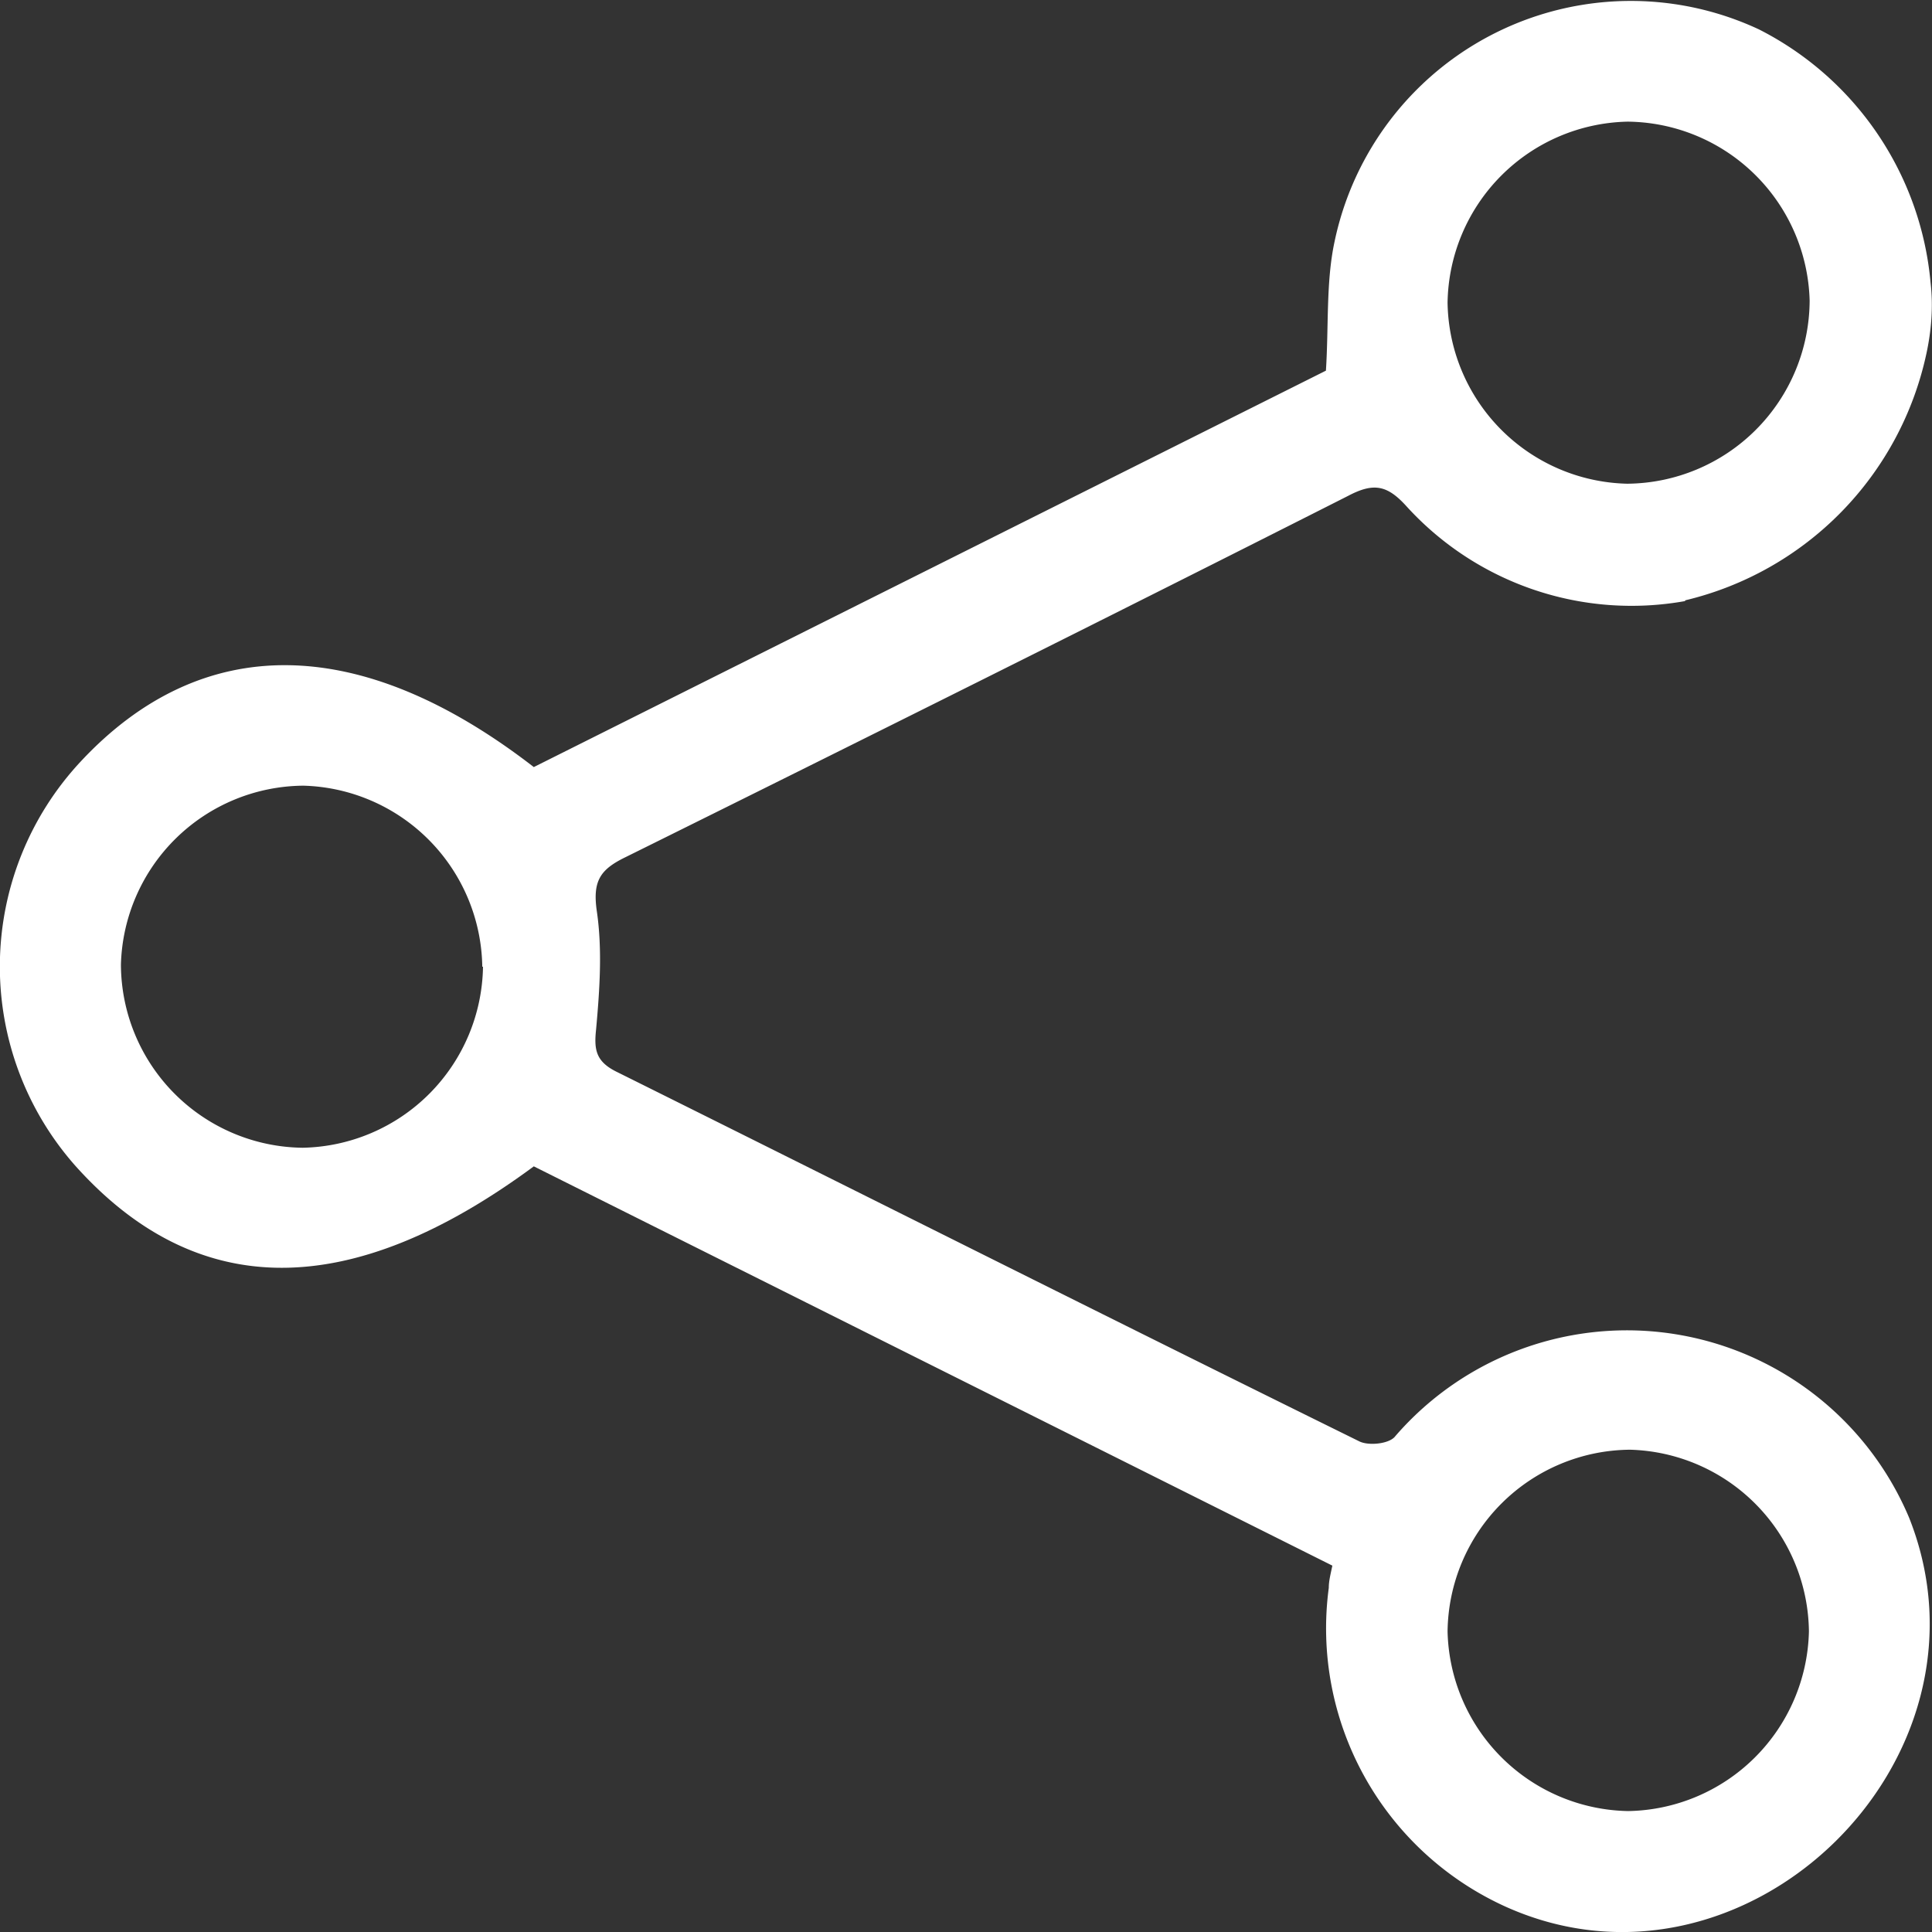
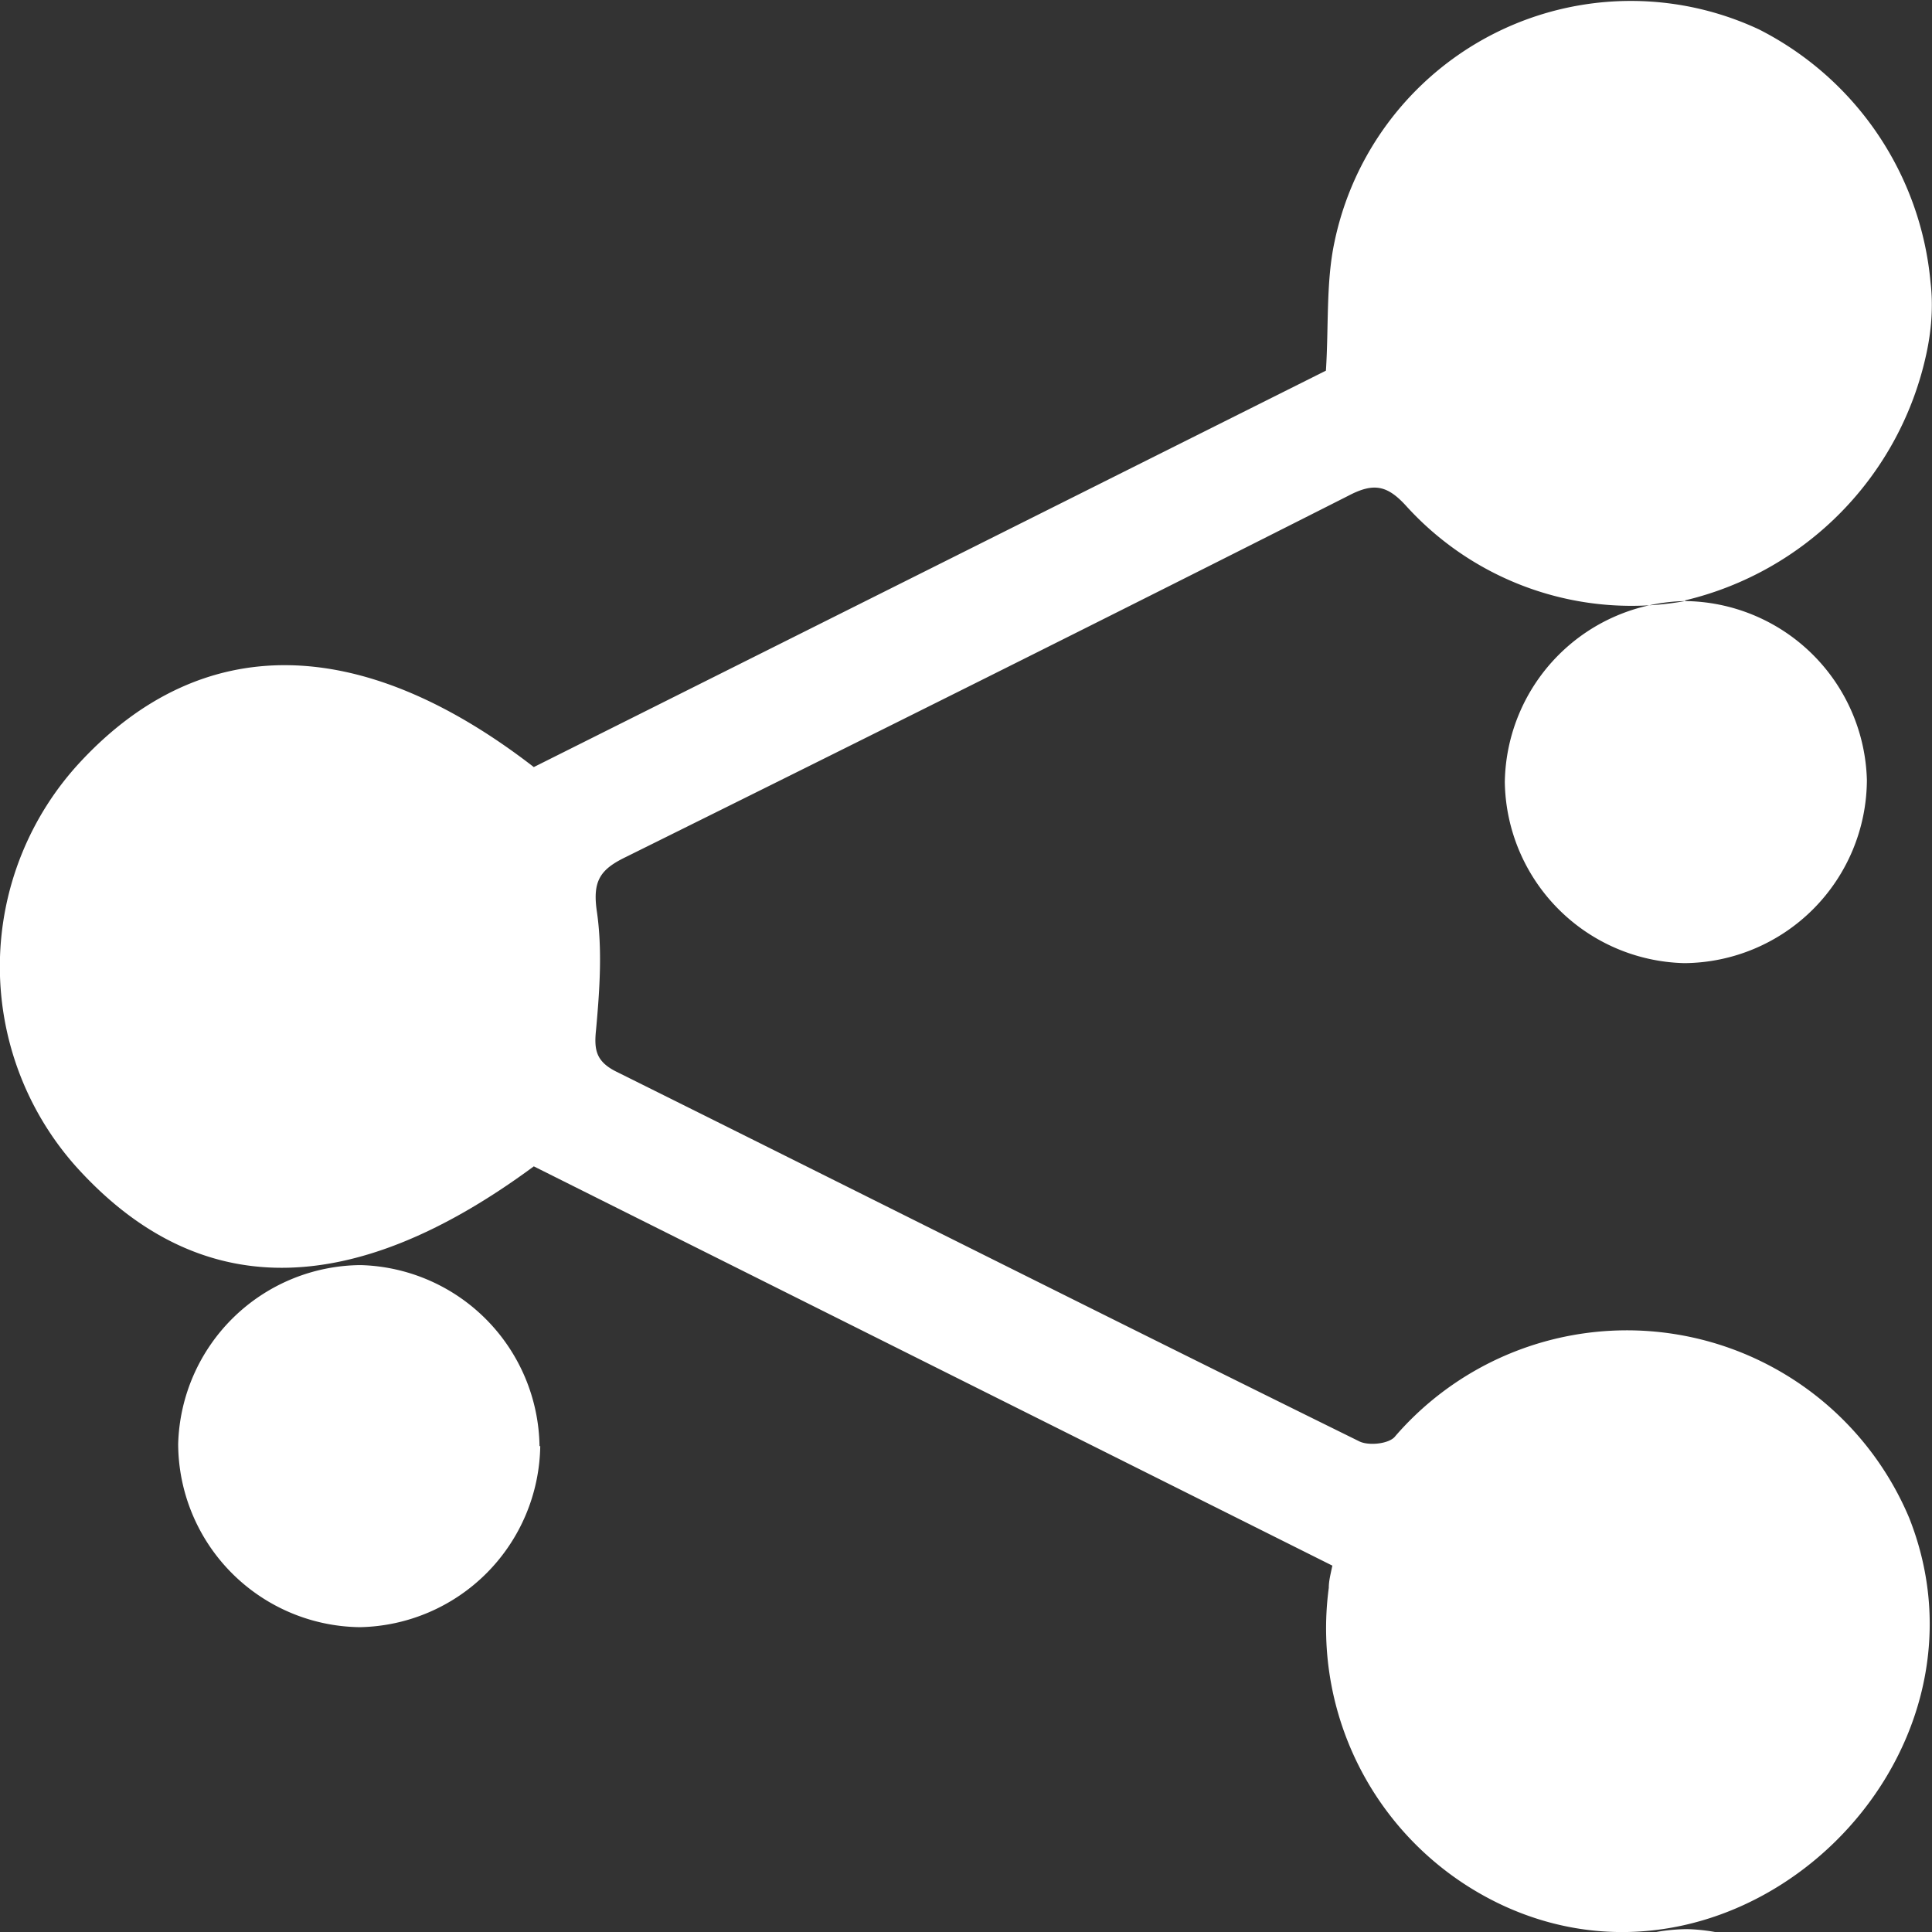
<svg xmlns="http://www.w3.org/2000/svg" xmlns:xlink="http://www.w3.org/1999/xlink" width="27" height="27" viewBox="0 0 27 27">
  <rect x="0" y="0" width="27" height="27" fill="#333333" stroke="none" />
  <defs>
-     <path id="hq3ca" d="M1403.55 198.4a4.25 4.25 0 0 1-3.89-1.32c-.27-.3-.46-.34-.82-.15-3.36 1.7-6.73 3.38-10.1 5.05-.35.17-.46.33-.4.75.08.54.04 1.11-.01 1.66-.03.28 0 .44.27.58 3.46 1.72 6.92 3.46 10.39 5.17.13.07.43.04.51-.07a4.28 4.28 0 0 1 7.18 1.14c1.35 3.4-2.3 6.93-5.63 5.44a4.27 4.27 0 0 1-2.48-4.46c0-.09.02-.17.05-.31l-11.16-5.58c-2.56 1.89-4.7 1.89-6.4 0a4.2 4.2 0 0 1 .07-5.66c1.69-1.81 3.9-1.8 6.33.08l11.07-5.54c.04-.63 0-1.24.12-1.8a4.23 4.23 0 0 1 5.93-2.97 4.41 4.41 0 0 1 2.4 3.54c.04.34.01.68-.06 1a4.52 4.52 0 0 1-3.37 3.44zm-.8-6.7a2.57 2.57 0 0 0-2.52 2.53 2.57 2.57 0 0 0 2.51 2.53 2.57 2.57 0 0 0 2.55-2.56 2.57 2.57 0 0 0-2.55-2.5m-16 11.81a2.57 2.57 0 0 0-2.5-2.53 2.57 2.57 0 0 0-2.55 2.5 2.57 2.57 0 0 0 2.54 2.56 2.57 2.57 0 0 0 2.52-2.53m16 11.8a2.57 2.57 0 0 0 2.53-2.51 2.57 2.57 0 0 0-2.5-2.54 2.57 2.57 0 0 0-2.55 2.54 2.57 2.57 0 0 0 2.53 2.51" />
+     <path id="hq3ca" d="M1403.55 198.4a4.25 4.25 0 0 1-3.89-1.32c-.27-.3-.46-.34-.82-.15-3.36 1.7-6.73 3.38-10.1 5.05-.35.17-.46.33-.4.75.08.54.04 1.11-.01 1.66-.03.28 0 .44.27.58 3.46 1.72 6.92 3.46 10.39 5.17.13.07.43.04.51-.07a4.28 4.28 0 0 1 7.18 1.14c1.35 3.4-2.3 6.93-5.63 5.44a4.27 4.27 0 0 1-2.48-4.46c0-.09.02-.17.05-.31l-11.16-5.58c-2.56 1.89-4.7 1.89-6.4 0a4.2 4.2 0 0 1 .07-5.66c1.69-1.81 3.9-1.8 6.33.08l11.07-5.54c.04-.63 0-1.24.12-1.8a4.23 4.23 0 0 1 5.93-2.97 4.41 4.41 0 0 1 2.4 3.54c.04.34.01.68-.06 1a4.52 4.52 0 0 1-3.37 3.44za2.57 2.57 0 0 0-2.52 2.53 2.57 2.57 0 0 0 2.51 2.53 2.57 2.57 0 0 0 2.55-2.56 2.57 2.57 0 0 0-2.55-2.5m-16 11.81a2.57 2.57 0 0 0-2.5-2.53 2.57 2.57 0 0 0-2.55 2.5 2.57 2.57 0 0 0 2.54 2.56 2.57 2.57 0 0 0 2.52-2.53m16 11.8a2.57 2.57 0 0 0 2.53-2.51 2.57 2.57 0 0 0-2.5-2.54 2.57 2.57 0 0 0-2.55 2.54 2.57 2.57 0 0 0 2.53 2.51" />
  </defs>
  <g>
    <g clip-path="url(#clip-A0157DA6-4CA7-4332-967D-170208FEB3DB)" transform="translate(-1380 -190)">
      <use fill="#fff" xlink:href="#hq3ca" />
    </g>
  </g>
</svg>